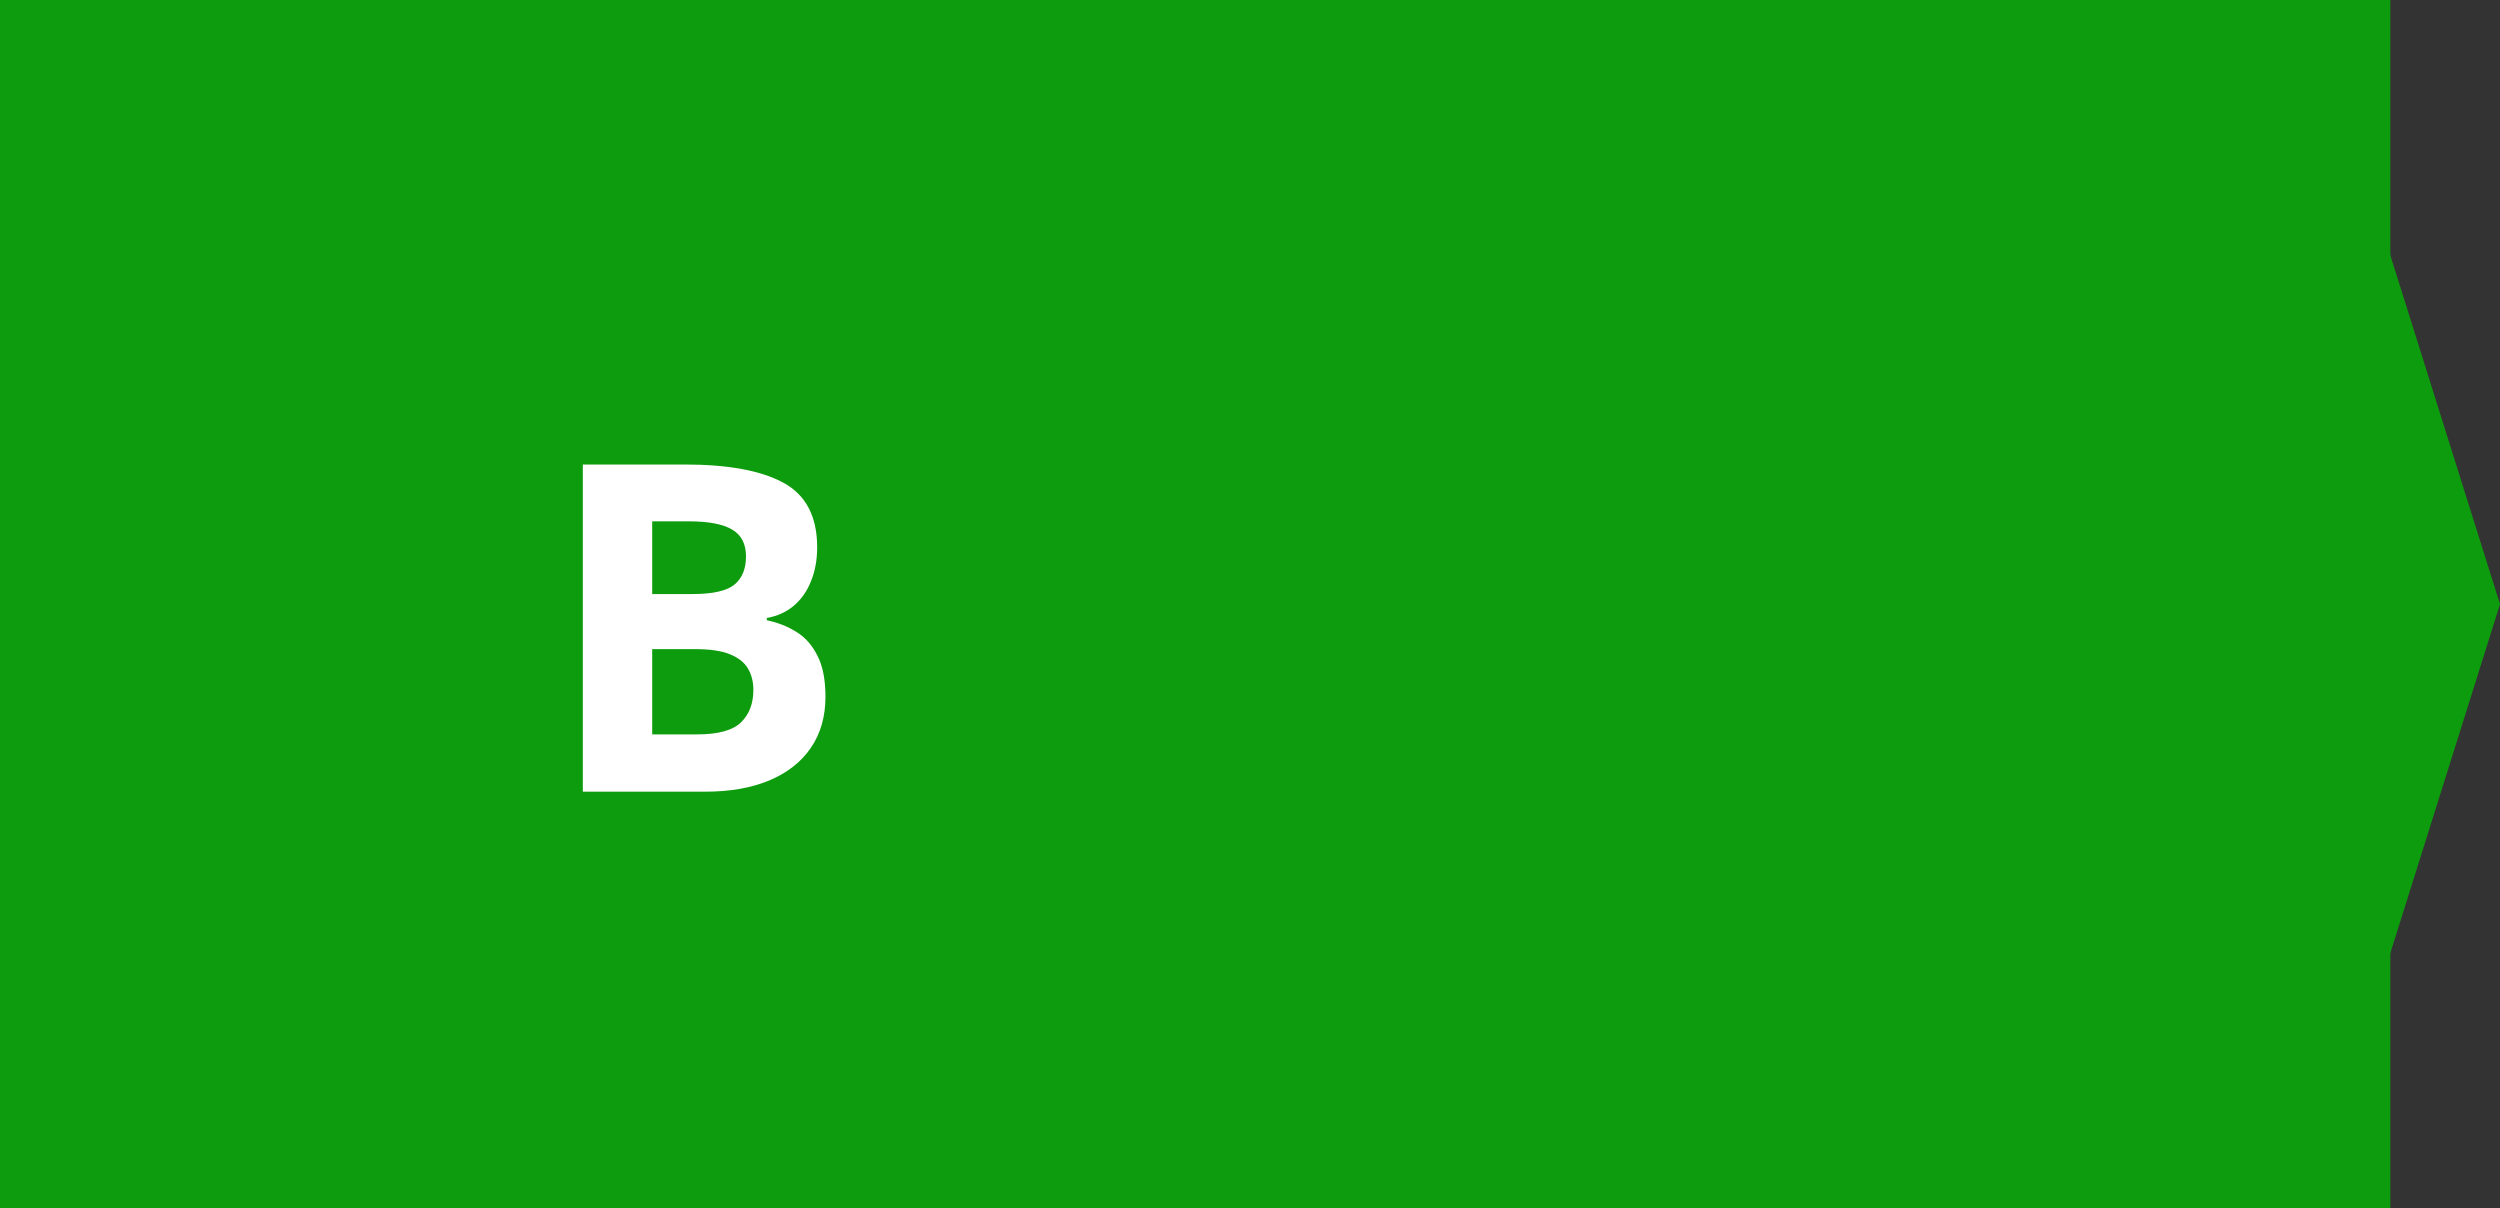
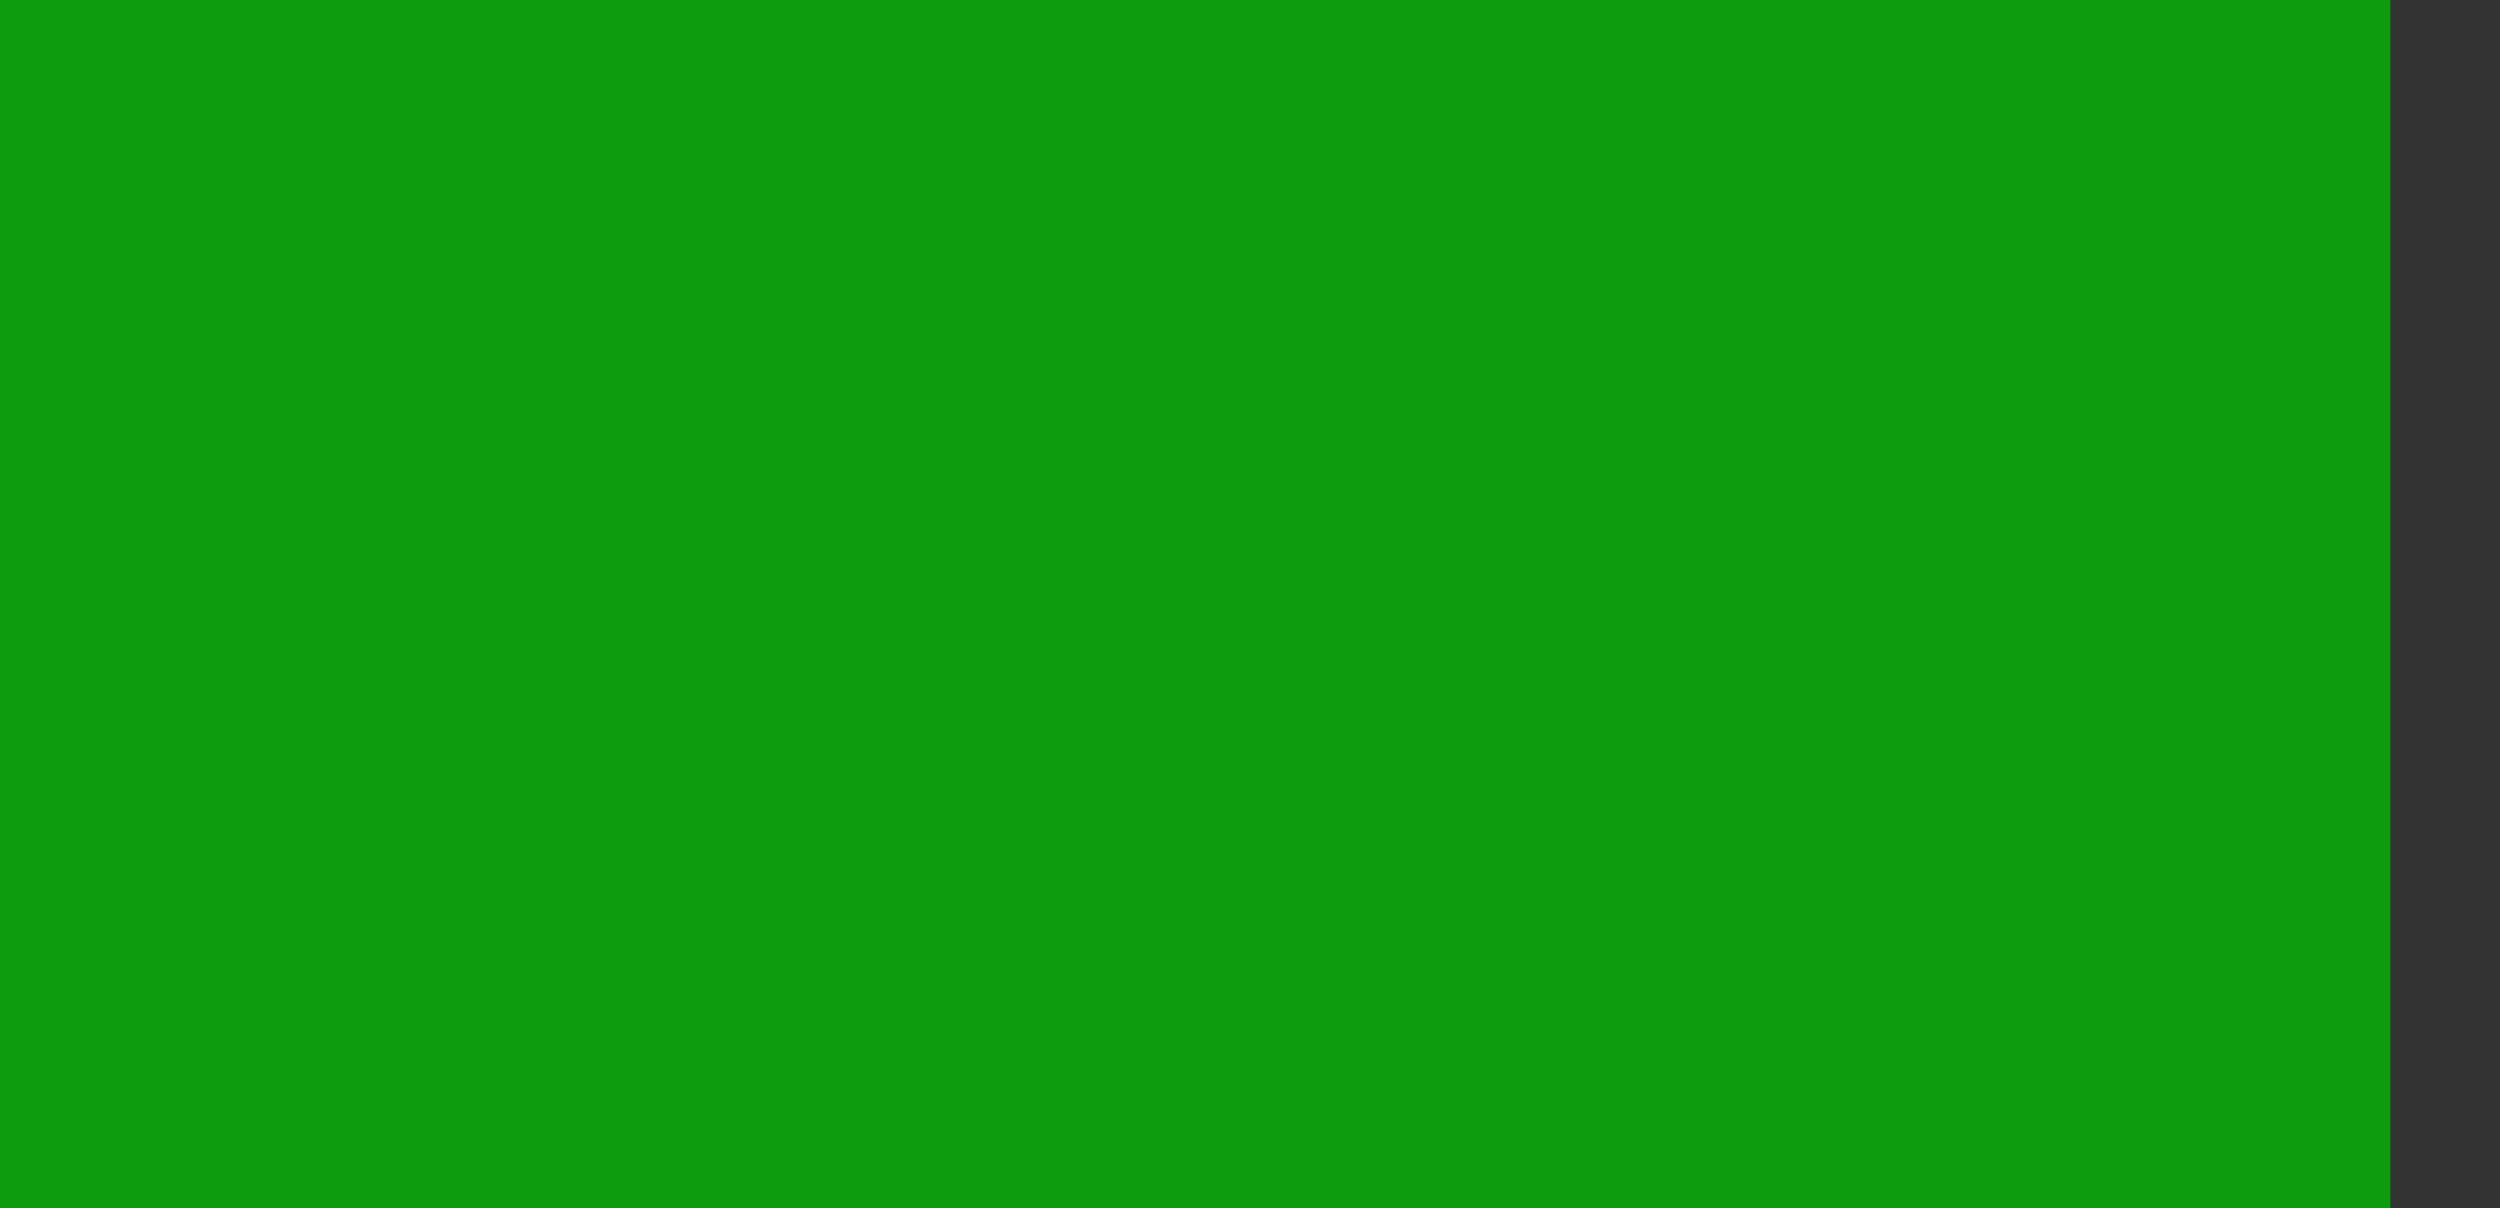
<svg xmlns="http://www.w3.org/2000/svg" width="60" height="29" viewBox="0 0 60 29" fill="none">
  <rect x="0" y="0" width="60" height="29" fill="#333333" stroke="none" />
  <rect width="57.368" height="29" fill="#0D9C0D" />
-   <path d="M60 14.5L56.053 27.057L56.053 1.943L60 14.5Z" fill="#0D9C0D" />
-   <path d="M13.988 11.148H16.432C17.478 11.148 18.269 11.294 18.806 11.588C19.343 11.882 19.612 12.397 19.612 13.135C19.612 13.432 19.564 13.7 19.467 13.94C19.374 14.18 19.238 14.377 19.059 14.531C18.88 14.685 18.661 14.786 18.403 14.832V14.886C18.665 14.94 18.901 15.033 19.112 15.165C19.324 15.294 19.492 15.484 19.617 15.734C19.746 15.981 19.811 16.311 19.811 16.723C19.811 17.199 19.694 17.607 19.461 17.947C19.229 18.287 18.896 18.549 18.462 18.731C18.033 18.91 17.521 19 16.926 19H13.988V11.148ZM15.653 14.257H16.62C17.104 14.257 17.438 14.182 17.625 14.032C17.811 13.878 17.904 13.652 17.904 13.355C17.904 13.054 17.793 12.839 17.571 12.71C17.352 12.578 17.005 12.512 16.529 12.512H15.653V14.257ZM15.653 15.579V17.625H16.738C17.24 17.625 17.589 17.528 17.786 17.335C17.983 17.142 18.081 16.882 18.081 16.556C18.081 16.363 18.038 16.193 17.952 16.046C17.866 15.899 17.721 15.784 17.517 15.702C17.317 15.62 17.039 15.579 16.685 15.579H15.653Z" fill="white" />
</svg>